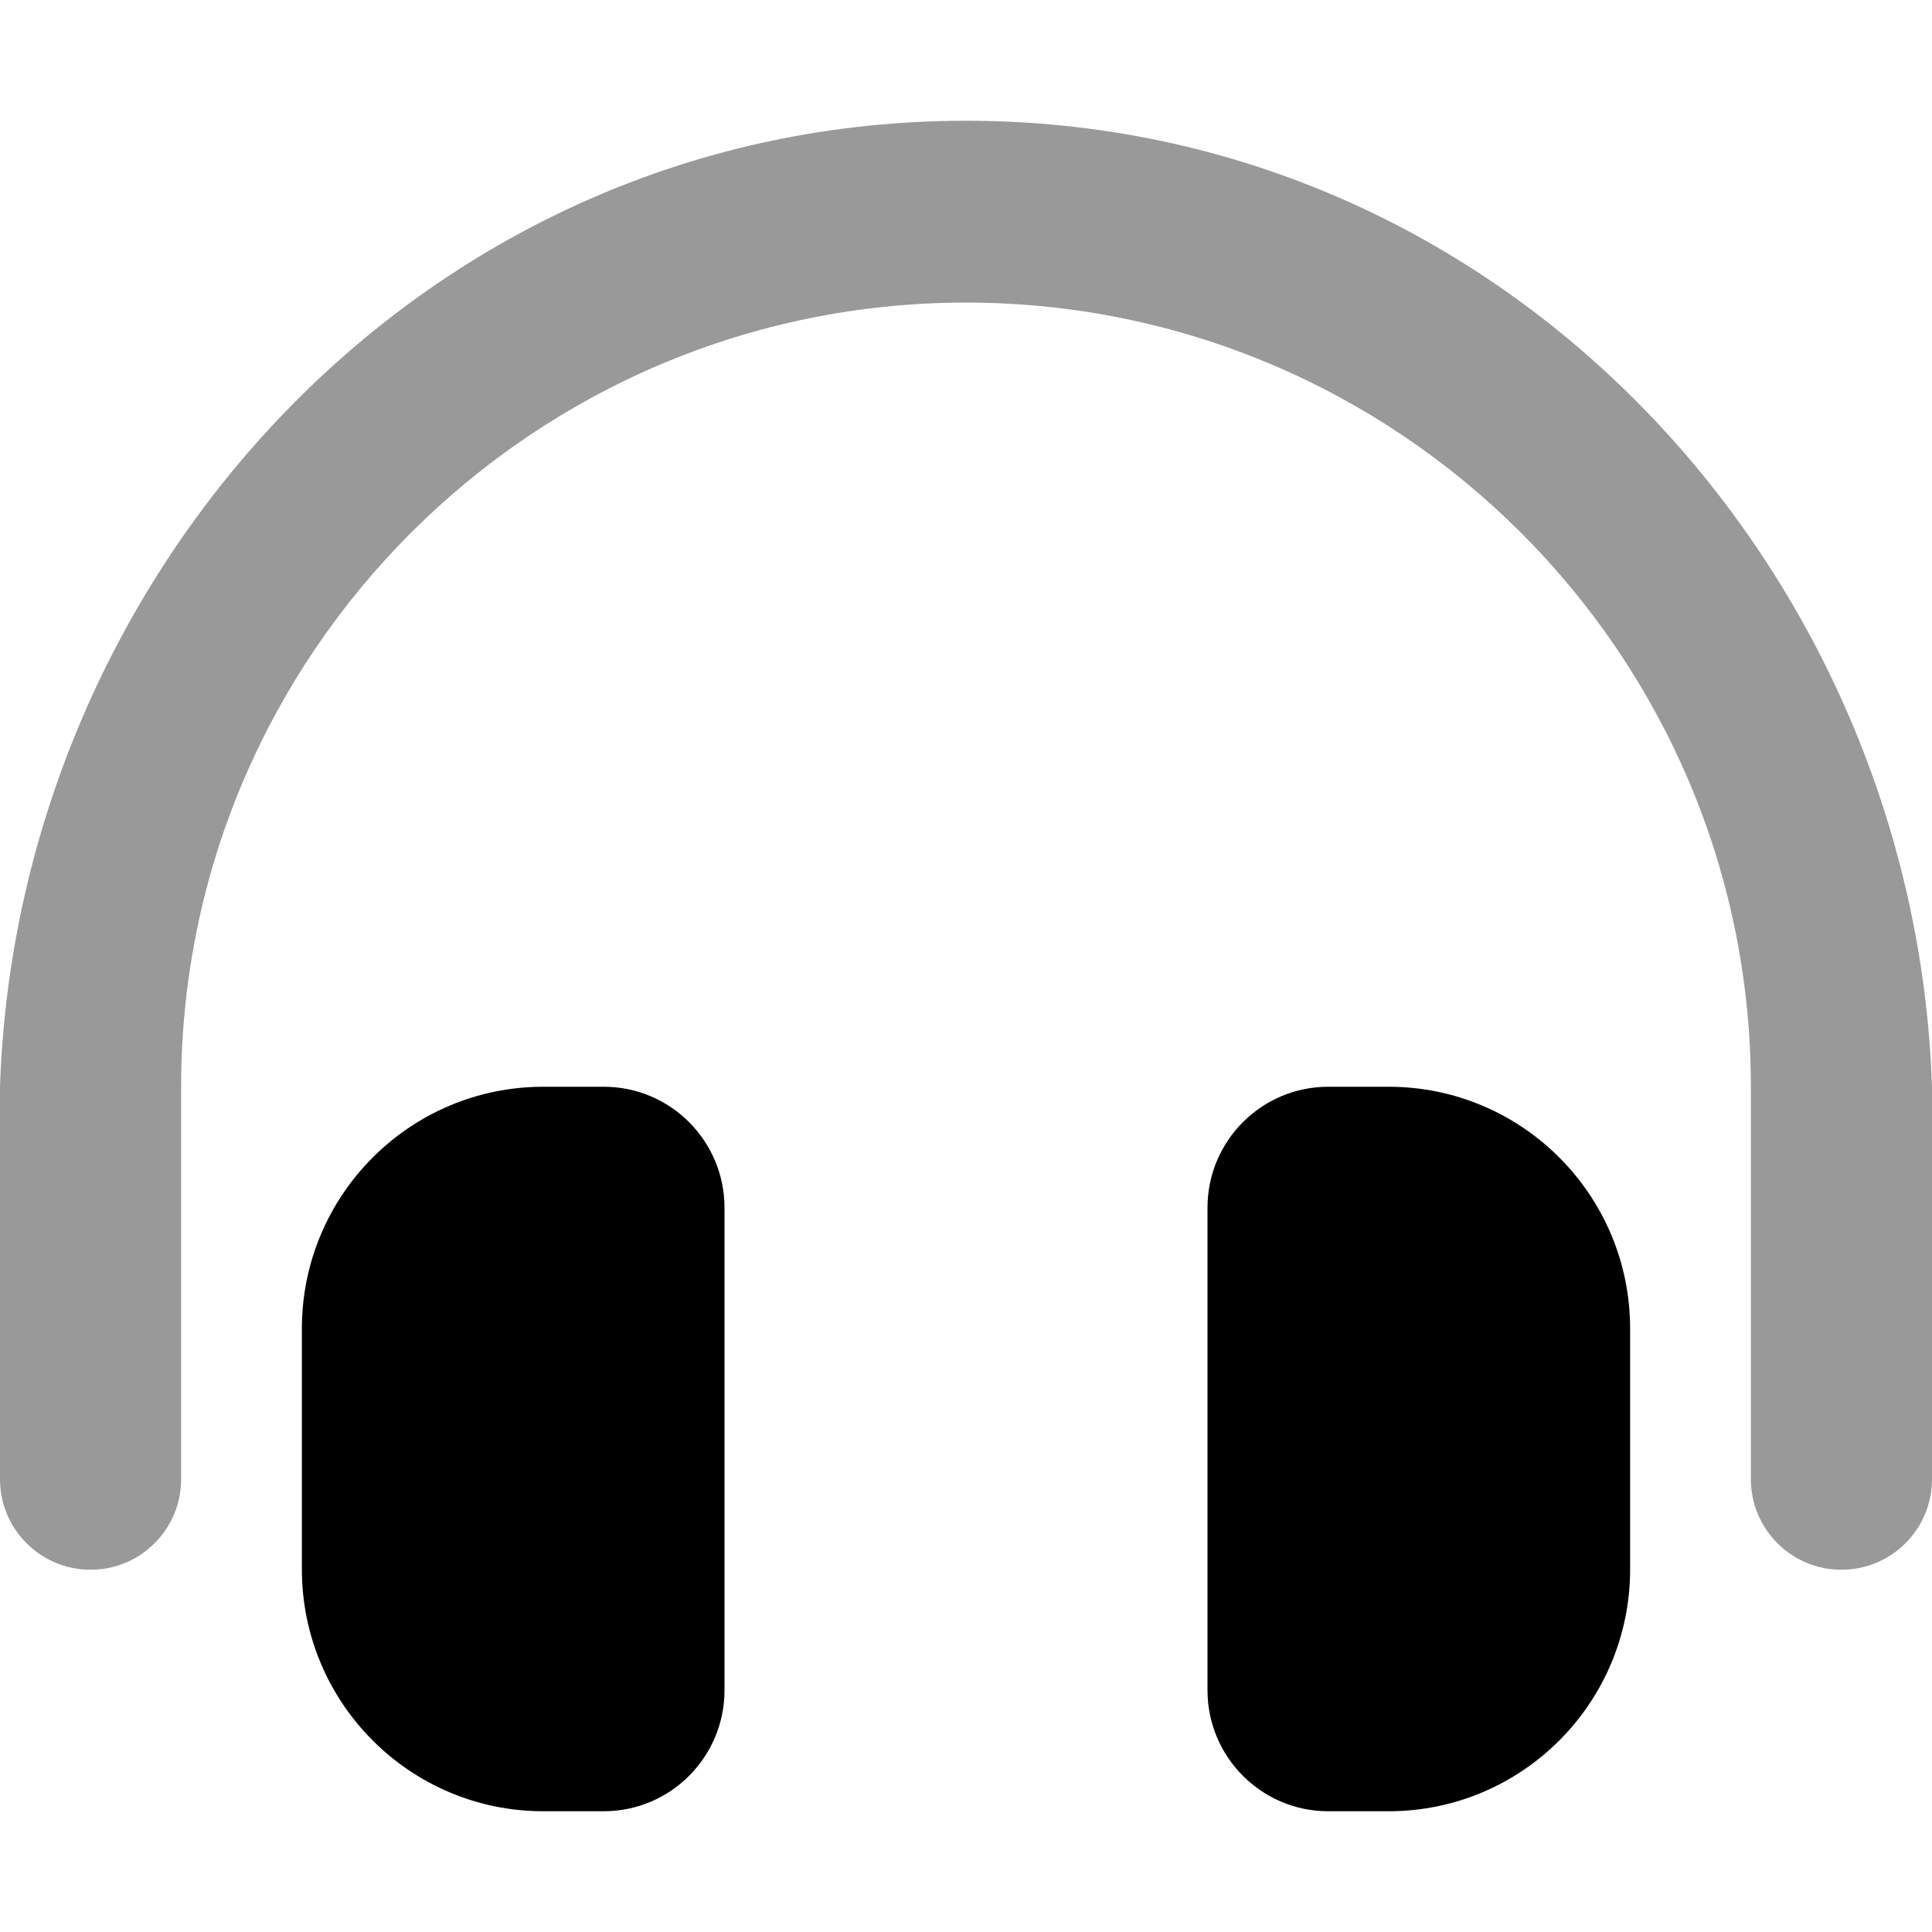
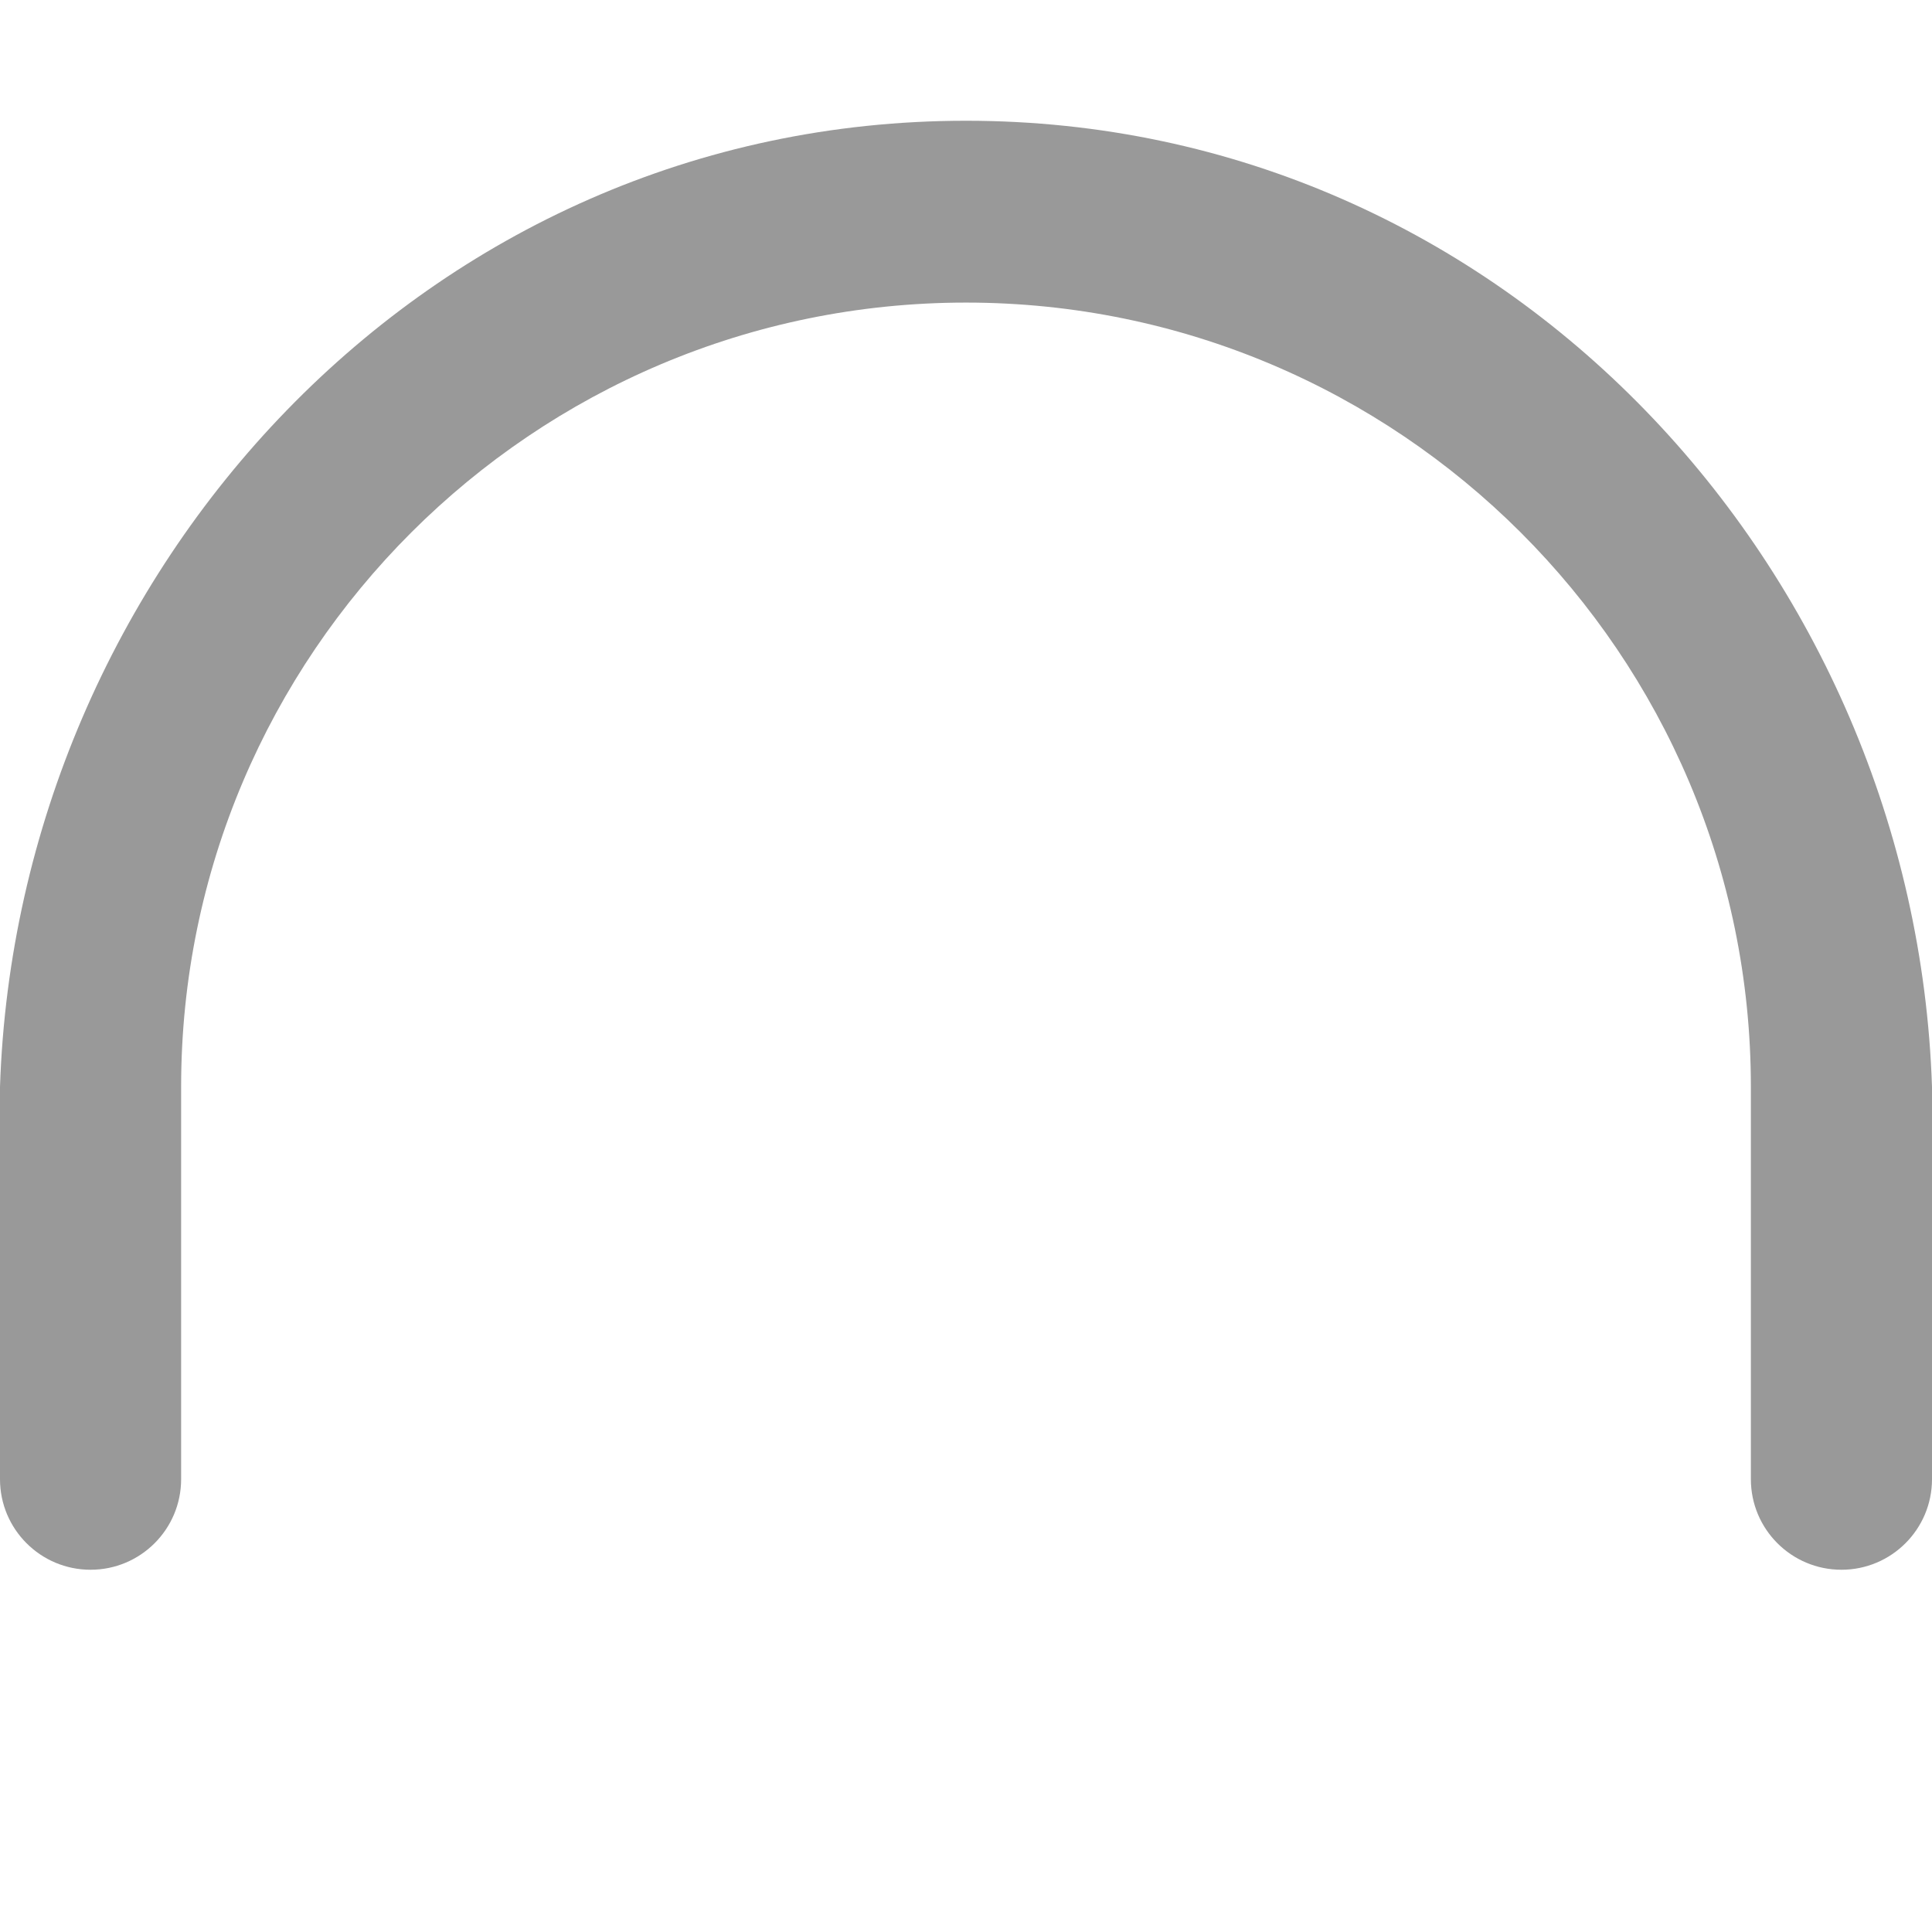
<svg xmlns="http://www.w3.org/2000/svg" viewBox="0 0 512 512">
  <defs>
    <style>.fa-secondary{opacity:.4}</style>
  </defs>
  <path d="M256 32C112.906 32 4.562 151.125 0 288V392C0 405.255 10.745 416 24 416H24C37.255 416 48 405.255 48 392V288C48 173.328 141.344 80.203 256 80.188C370.656 80.203 464 173.328 464 288V392C464 405.255 474.745 416 488 416L488 416C501.255 416 512 405.255 512 392V288C507.438 151.125 399.094 32 256 32Z" class="fa-secondary" />
-   <path d="M160 288H144C108.656 288 80 316.703 80 352.125V415.875C80 451.297 108.656 480 144 480H160C177.656 480 192 465.641 192 447.938V320.062C192 302.344 177.656 288 160 288ZM368 288H352C334.344 288 320 302.344 320 320.062V447.938C320 465.641 334.344 480 352 480H368C403.344 480 432 451.297 432 415.875V352.125C432 316.703 403.344 288 368 288Z" class="fa-primary" />
</svg>